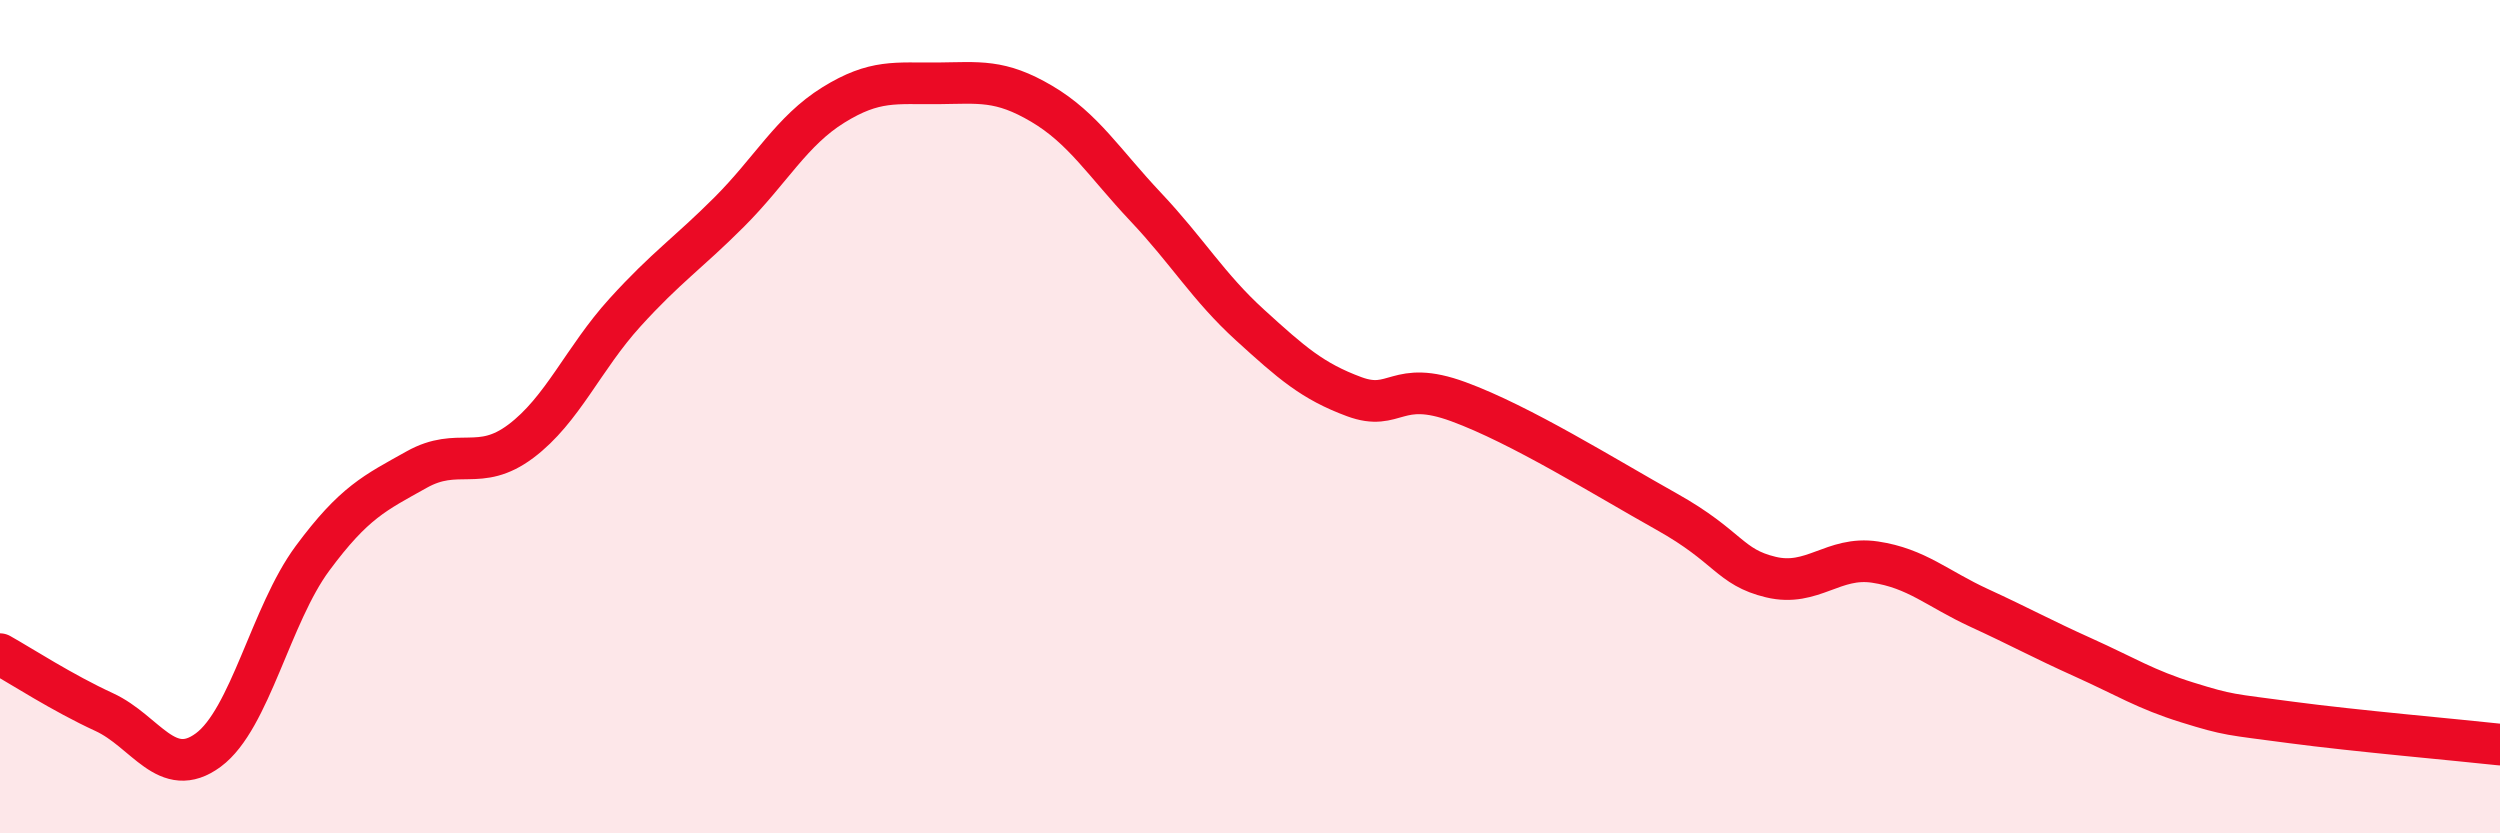
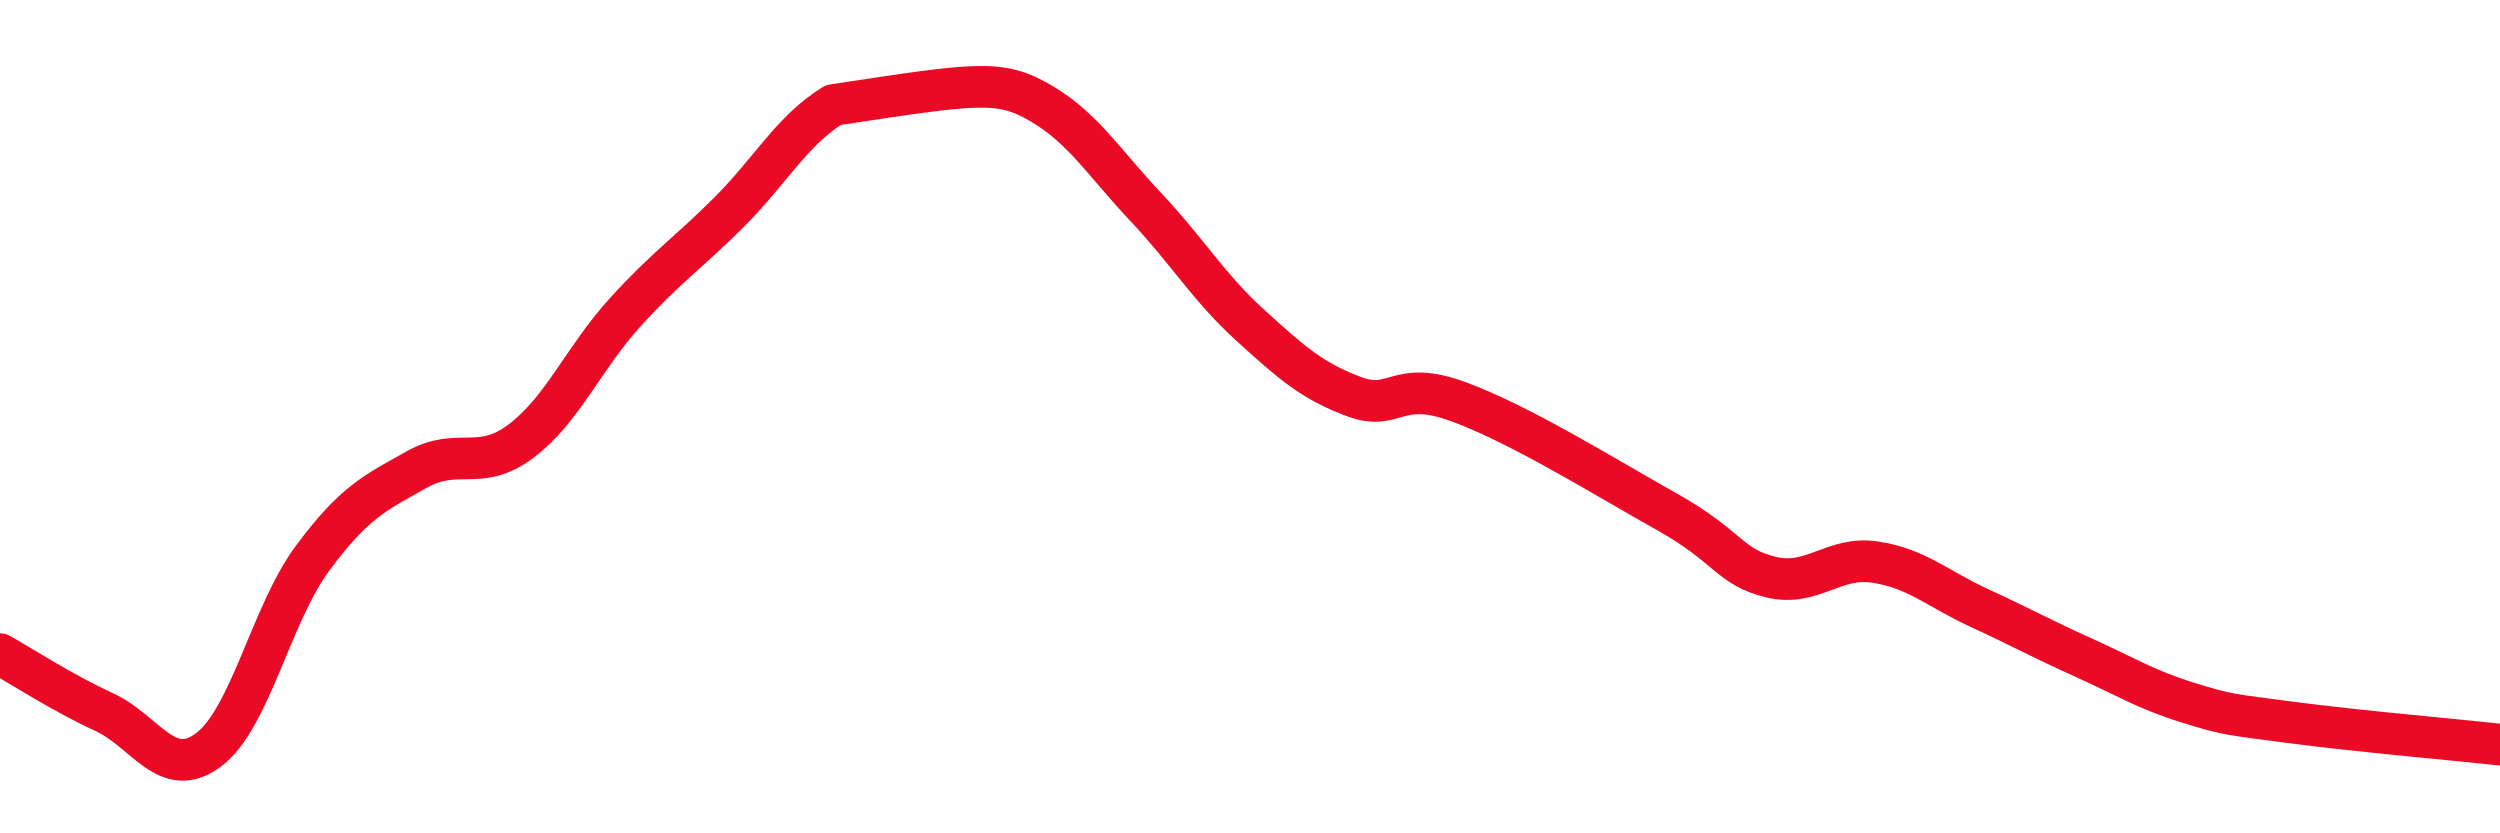
<svg xmlns="http://www.w3.org/2000/svg" width="60" height="20" viewBox="0 0 60 20">
-   <path d="M 0,15.7 C 0.5,15.98 1.5,16.63 2.5,17.09 C 3.5,17.55 4,18.74 5,18 C 6,17.26 6.5,14.75 7.5,13.4 C 8.5,12.05 9,11.83 10,11.27 C 11,10.71 11.5,11.34 12.5,10.59 C 13.5,9.84 14,8.6 15,7.5 C 16,6.4 16.5,6.09 17.5,5.09 C 18.5,4.09 19,3.14 20,2.52 C 21,1.9 21.5,2.01 22.5,2 C 23.5,1.99 24,1.9 25,2.49 C 26,3.08 26.5,3.91 27.5,4.97 C 28.5,6.03 29,6.89 30,7.8 C 31,8.71 31.5,9.15 32.5,9.52 C 33.5,9.89 33.5,9.09 35,9.64 C 36.5,10.19 38.5,11.44 40,12.28 C 41.5,13.12 41.5,13.61 42.5,13.85 C 43.5,14.09 44,13.34 45,13.49 C 46,13.64 46.5,14.13 47.5,14.59 C 48.5,15.05 49,15.33 50,15.78 C 51,16.23 51.5,16.55 52.5,16.86 C 53.5,17.17 53.5,17.14 55,17.34 C 56.5,17.54 59,17.76 60,17.87L60 20L0 20Z" fill="#EB0A25" opacity="0.1" stroke-linecap="round" stroke-linejoin="round" />
-   <path d="M 0,15.7 C 0.5,15.98 1.5,16.63 2.5,17.09 C 3.5,17.55 4,18.74 5,18 C 6,17.26 6.5,14.75 7.5,13.4 C 8.5,12.05 9,11.83 10,11.27 C 11,10.71 11.5,11.34 12.5,10.59 C 13.5,9.84 14,8.6 15,7.5 C 16,6.4 16.5,6.09 17.5,5.09 C 18.5,4.09 19,3.14 20,2.52 C 21,1.9 21.5,2.01 22.5,2 C 23.5,1.99 24,1.9 25,2.49 C 26,3.08 26.5,3.91 27.5,4.97 C 28.5,6.03 29,6.89 30,7.8 C 31,8.71 31.5,9.15 32.5,9.52 C 33.5,9.89 33.5,9.09 35,9.64 C 36.5,10.19 38.5,11.44 40,12.28 C 41.5,13.12 41.5,13.61 42.5,13.85 C 43.5,14.09 44,13.34 45,13.49 C 46,13.64 46.5,14.13 47.5,14.59 C 48.5,15.05 49,15.33 50,15.78 C 51,16.23 51.5,16.55 52.5,16.86 C 53.5,17.17 53.5,17.14 55,17.34 C 56.5,17.54 59,17.76 60,17.87" stroke="#EB0A25" stroke-width="1" fill="none" stroke-linecap="round" stroke-linejoin="round" />
+   <path d="M 0,15.7 C 0.5,15.98 1.5,16.63 2.5,17.09 C 3.5,17.55 4,18.74 5,18 C 6,17.26 6.5,14.75 7.5,13.4 C 8.5,12.05 9,11.83 10,11.27 C 11,10.71 11.5,11.34 12.5,10.59 C 13.5,9.84 14,8.6 15,7.5 C 16,6.4 16.5,6.09 17.5,5.09 C 18.5,4.09 19,3.14 20,2.52 C 23.5,1.99 24,1.9 25,2.49 C 26,3.08 26.5,3.91 27.5,4.97 C 28.5,6.03 29,6.89 30,7.8 C 31,8.71 31.5,9.15 32.5,9.52 C 33.5,9.89 33.5,9.09 35,9.64 C 36.5,10.19 38.5,11.44 40,12.28 C 41.5,13.12 41.5,13.61 42.5,13.85 C 43.5,14.09 44,13.34 45,13.49 C 46,13.64 46.5,14.13 47.5,14.59 C 48.5,15.05 49,15.33 50,15.78 C 51,16.23 51.5,16.55 52.5,16.86 C 53.5,17.17 53.5,17.14 55,17.34 C 56.5,17.54 59,17.76 60,17.87" stroke="#EB0A25" stroke-width="1" fill="none" stroke-linecap="round" stroke-linejoin="round" />
</svg>